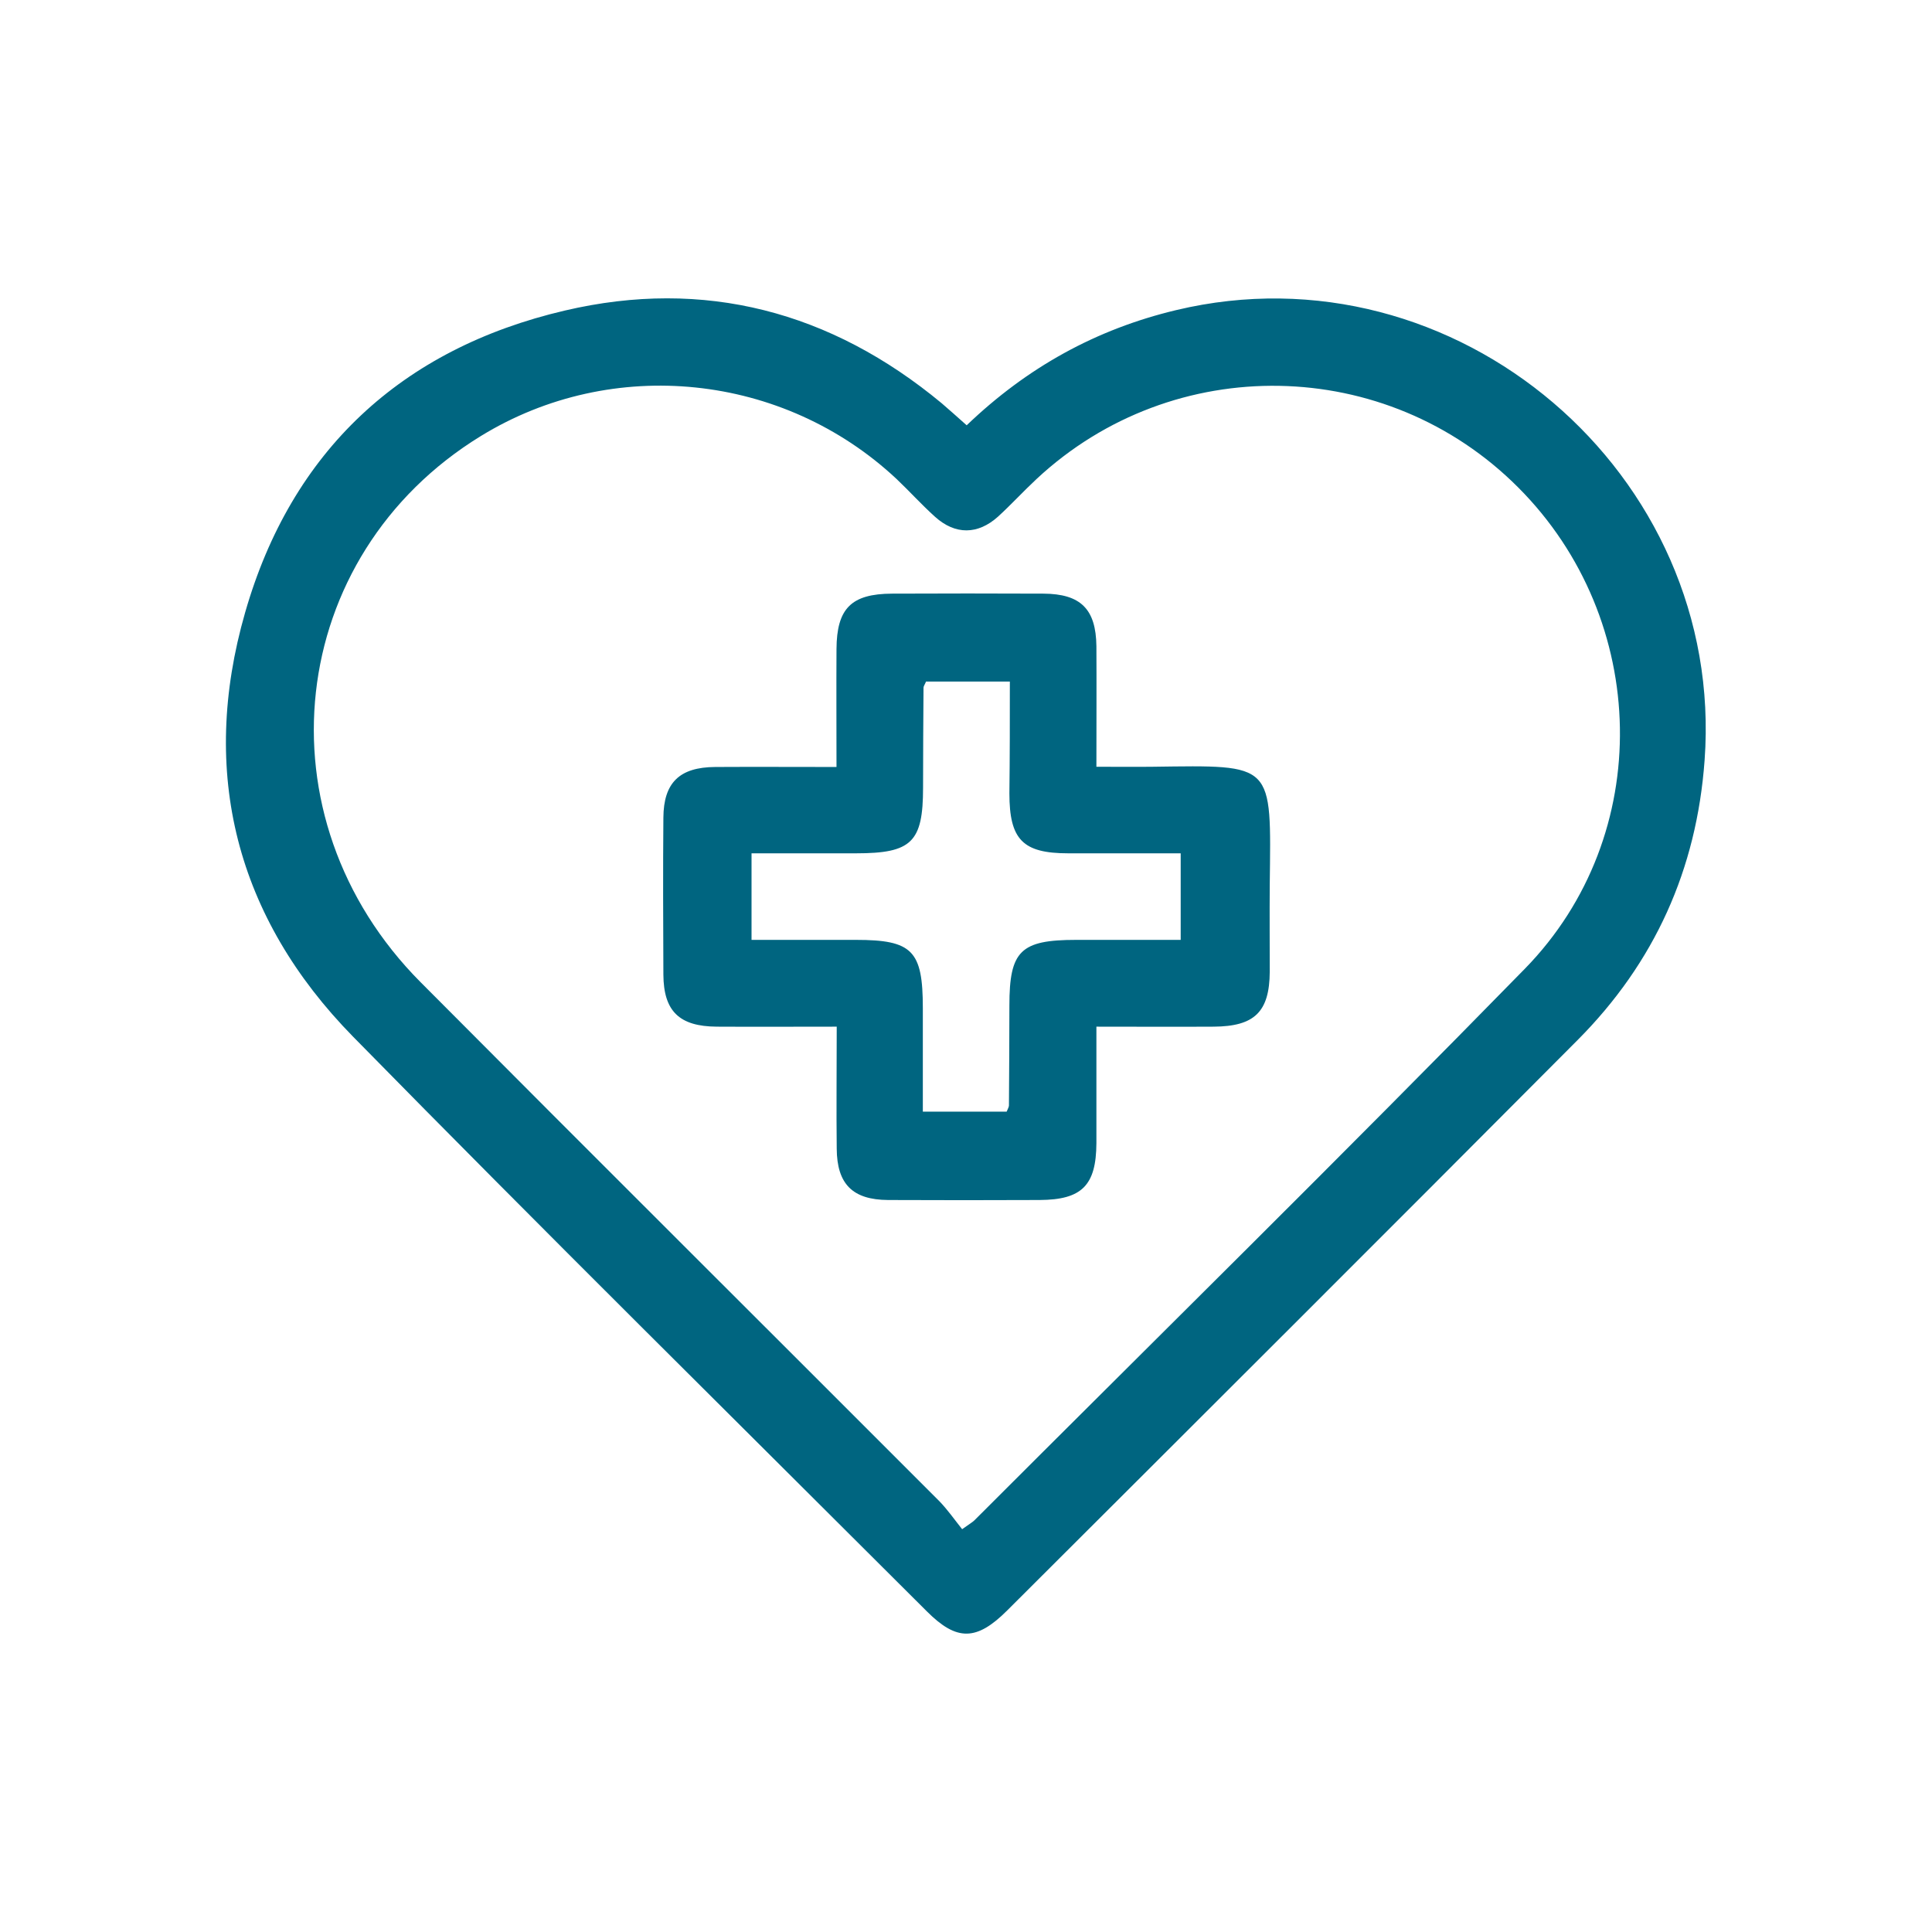
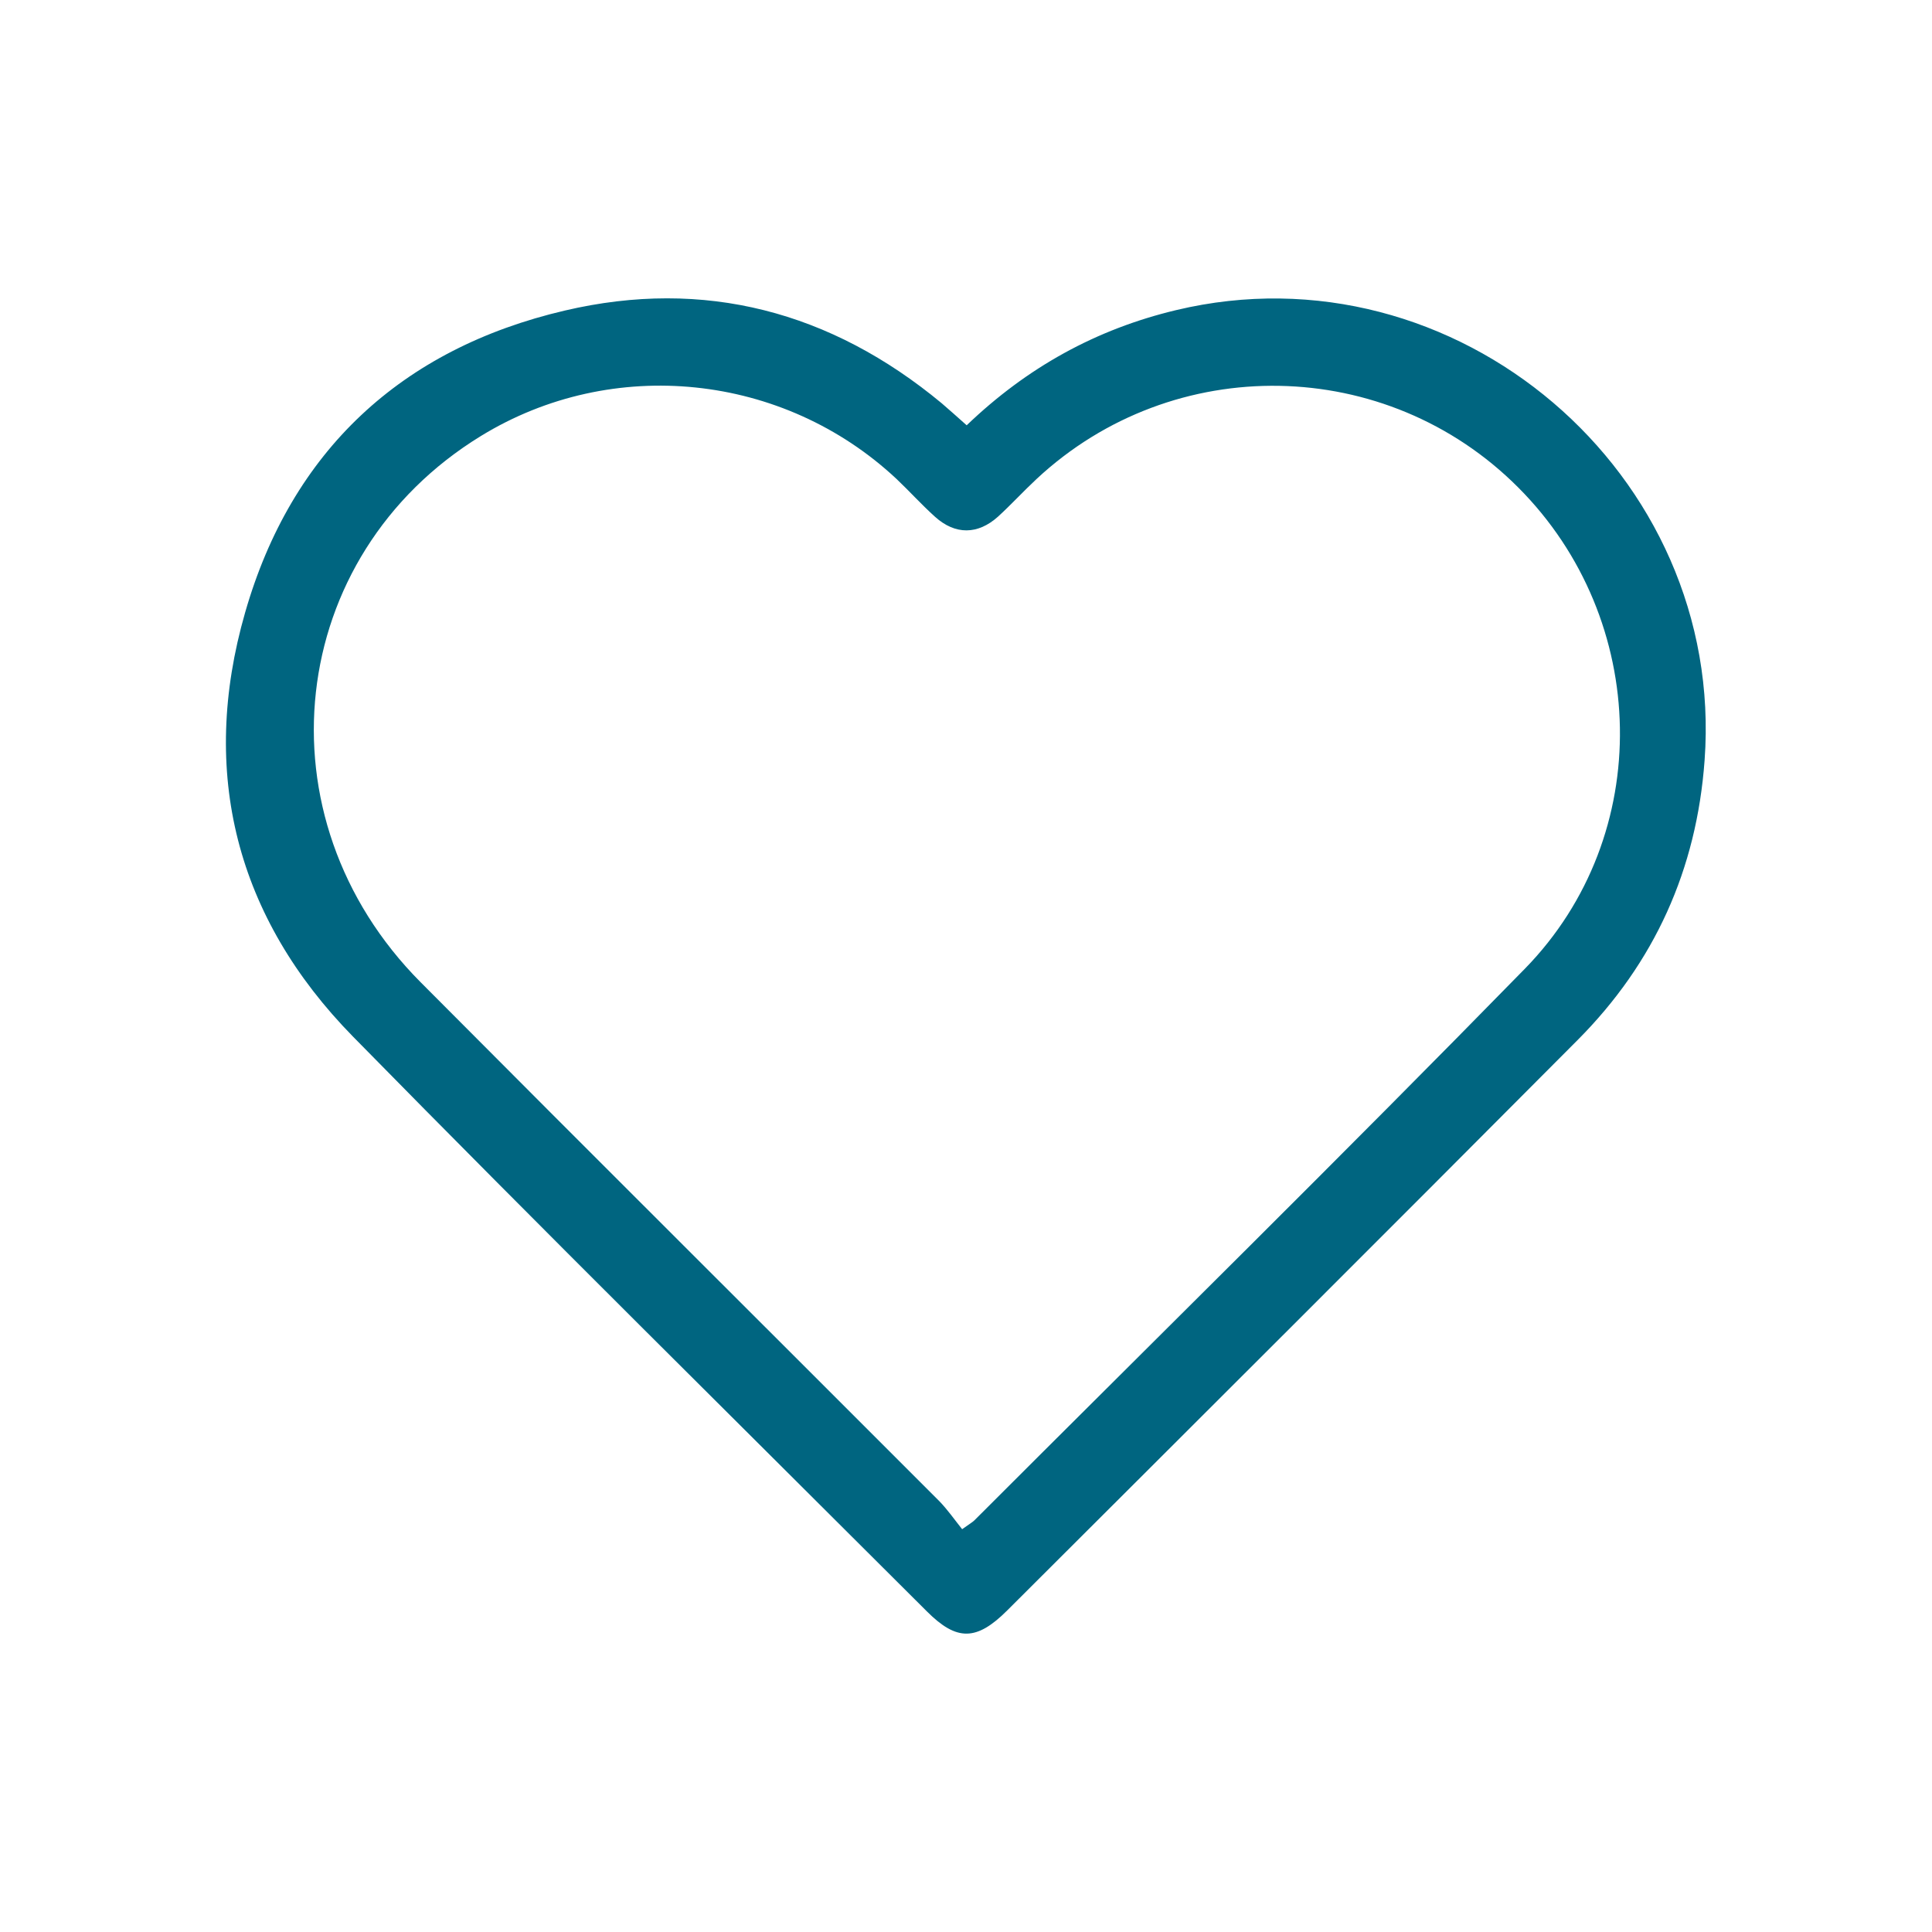
<svg xmlns="http://www.w3.org/2000/svg" enable-background="new 0 0 85.04 85.04" version="1.1" viewBox="0 0 85.04 85.04" xml:space="preserve">
  <style type="text/css">
	.st0{fill:#006580;}
</style>
  <path class="st0" d="m42.55 18.72c2.66-2.55 5.7-4.23 9.22-5.07 12.3-2.94 24.19 7.19 23.26 19.82-0.35 4.8-2.2 8.9-5.58 12.3-8.35 8.39-16.73 16.75-25.11 25.11-1.35 1.35-2.22 1.37-3.54 0.05-8.43-8.42-16.91-16.79-25.26-25.3-5.14-5.24-6.78-11.62-4.75-18.67 2.04-7.11 6.88-11.61 14.07-13.29 6.14-1.44 11.72 0.04 16.59 4.08 0.34 0.29 0.66 0.58 1.1 0.97zm-0.2 48.59c0.35-0.25 0.46-0.31 0.54-0.39 8.09-8.09 16.24-16.11 24.23-24.28 5.74-5.87 5.51-15.37-0.29-21.18-5.8-5.82-15.18-5.99-21.2-0.38-0.58 0.54-1.12 1.13-1.7 1.66-0.89 0.8-1.88 0.81-2.77 0.01-0.59-0.53-1.12-1.12-1.7-1.67-4.98-4.66-12.5-5.44-18.29-1.89-8.6 5.27-9.89 16.78-2.65 24.05 7.59 7.63 15.22 15.22 22.82 22.83 0.36 0.37 0.66 0.8 1.01 1.24z" />
-   <path class="st0" d="m36.83 45.19c-1.87 0-3.57 0.01-5.28 0-1.65-0.01-2.34-0.68-2.35-2.29-0.01-2.3-0.02-4.6 0-6.91 0.01-1.54 0.71-2.22 2.28-2.23 1.74-0.01 3.47 0 5.34 0 0-1.8-0.01-3.49 0-5.19 0.01-1.79 0.65-2.43 2.44-2.44 2.22-0.01 4.45-0.01 6.67 0 1.64 0.01 2.31 0.68 2.33 2.31 0.01 1.71 0 3.41 0 5.31 0.85 0 1.66 0.01 2.47 0 5.39-0.07 5.22-0.21 5.16 5.21-0.01 1.27 0 2.54 0 3.81-0.01 1.77-0.67 2.41-2.47 2.42-1.66 0.01-3.33 0-5.16 0v5.13c-0.01 1.86-0.64 2.49-2.5 2.5-2.22 0.01-4.45 0.01-6.67 0-1.56-0.01-2.25-0.7-2.26-2.26-0.02-1.74 0-3.48 0-5.37zm7.62-15.19h-3.69c-0.05 0.13-0.11 0.2-0.11 0.27-0.01 1.47-0.02 2.93-0.02 4.4 0 2.4-0.5 2.89-2.95 2.89h-4.6v3.81h4.59c2.49 0 2.95 0.47 2.95 3v4.56h3.69c0.05-0.13 0.1-0.2 0.1-0.27 0.01-1.47 0.02-2.93 0.02-4.4 0-2.41 0.49-2.89 2.94-2.89h4.6v-3.81h-4.95c-2 0-2.59-0.6-2.59-2.64 0.02-1.62 0.02-3.23 0.02-4.92z" />
</svg>